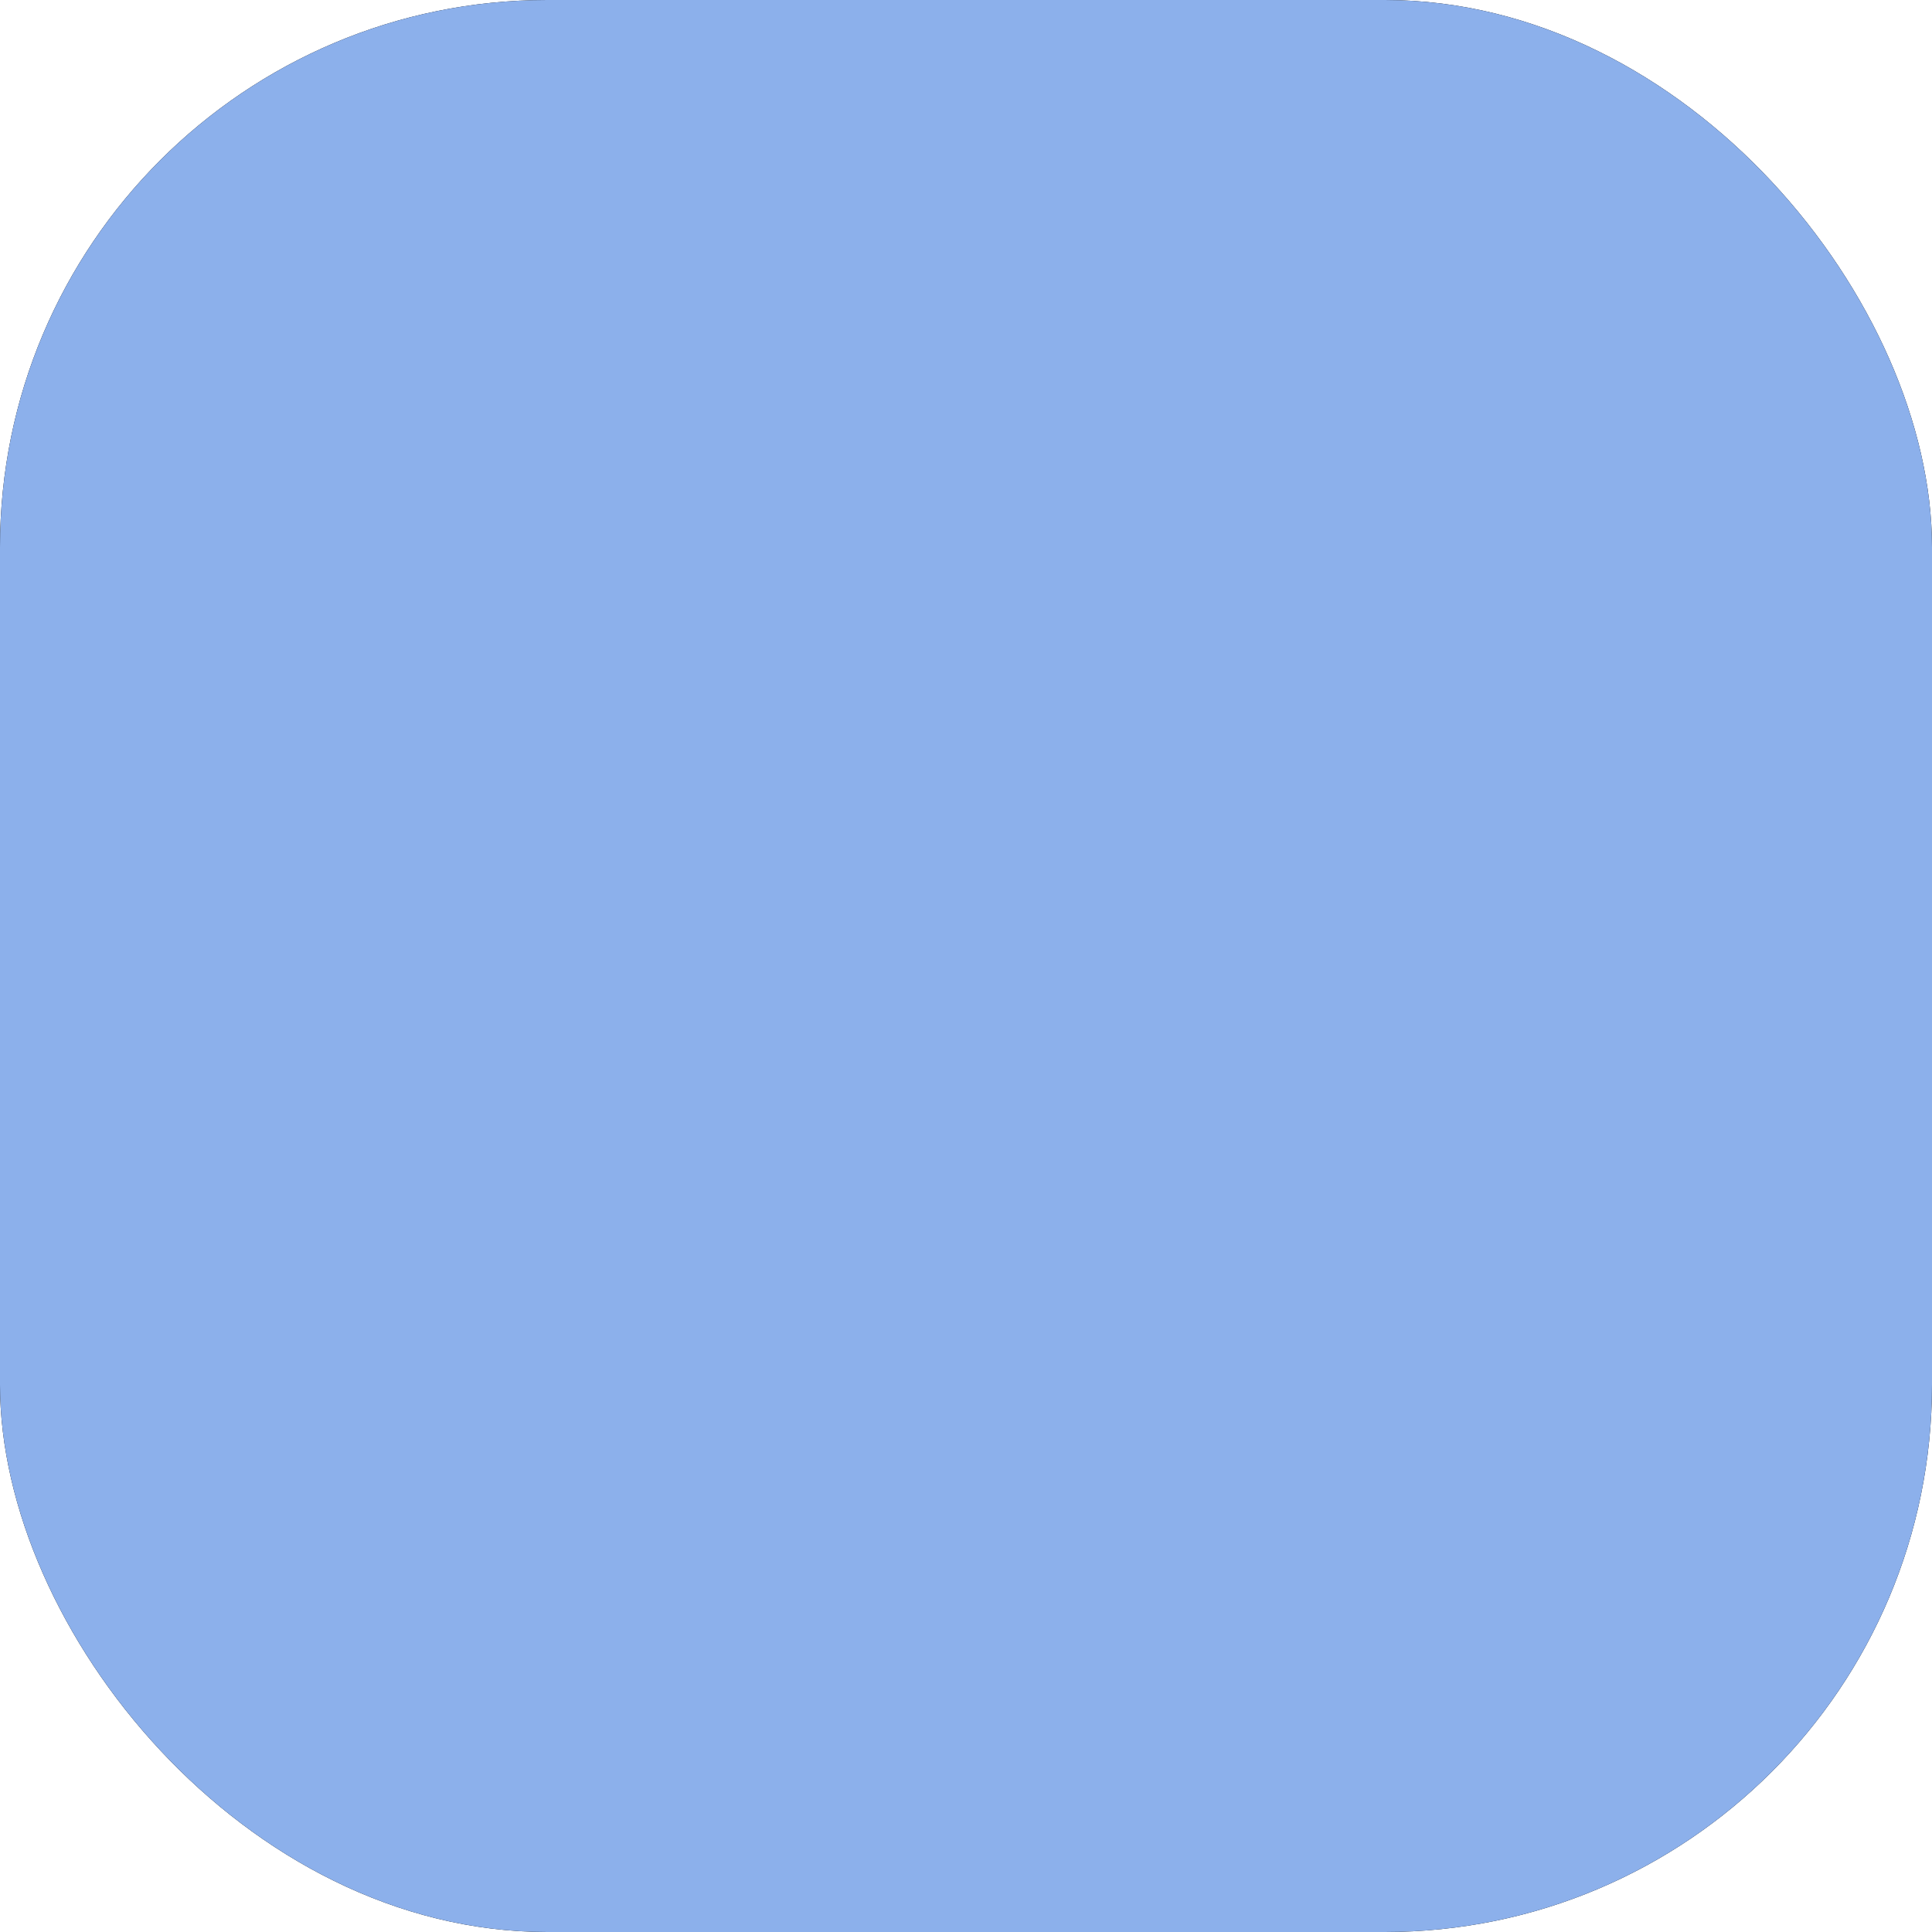
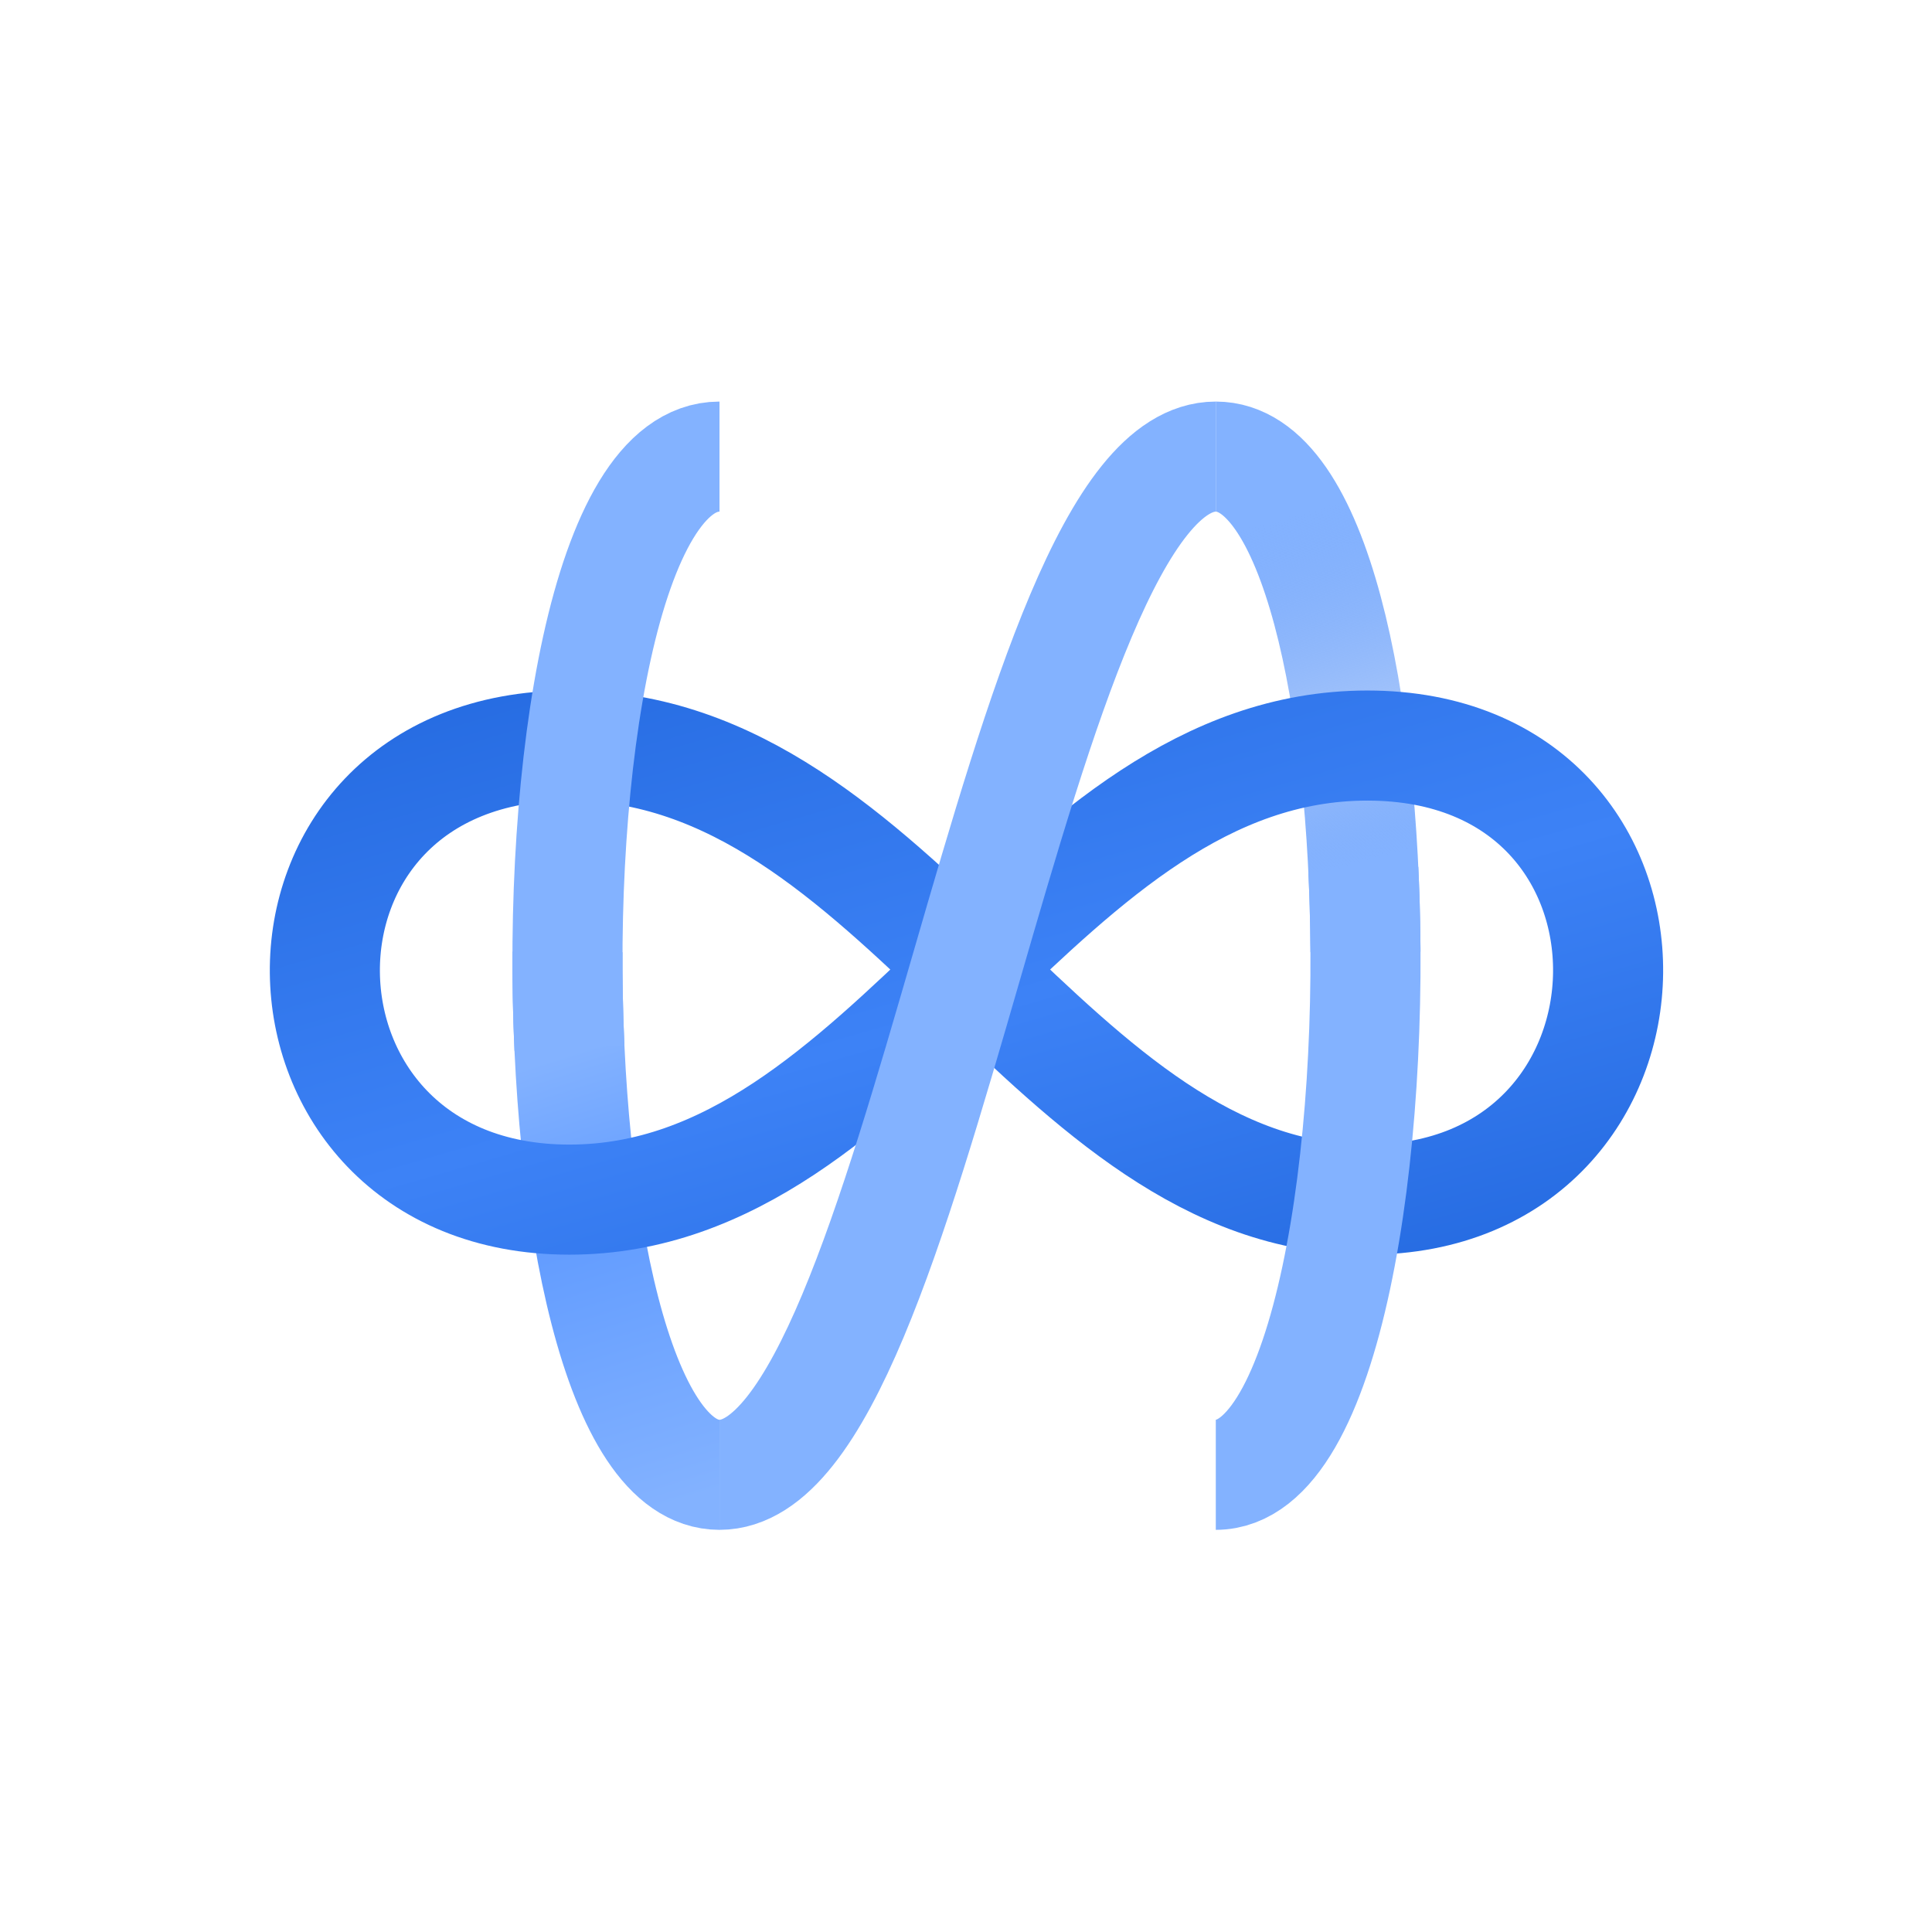
<svg xmlns="http://www.w3.org/2000/svg" width="226" height="226" viewBox="0 0 226 226" fill="none">
  <g clip-path="url(#clip0_1_148)">
-     <rect width="226" height="226" rx="64" fill="black" />
-     <path d="M142.22 53.412C118.546 53.412 107.569 172.518 84.165 172.518C60.761 172.518 60.142 53.412 84.165 53.412C108.188 53.412 119.199 172.518 142.22 172.518C165.242 172.518 165.895 53.412 142.22 53.412Z" stroke="url(#paint0_radial_1_148)" stroke-width="12.876" />
    <path d="M84.165 172.519C72.252 172.519 66.243 141.659 66.382 111.356" stroke="url(#paint1_linear_1_148)" stroke-width="12.876" />
    <path d="M142.22 53.412C153.845 53.412 159.604 82.125 159.73 111.355" stroke="url(#paint2_linear_1_148)" stroke-width="12.876" />
    <path d="M159.953 87.213C121.883 87.213 104.233 140.328 66.6 140.328C28.966 140.328 27.971 87.213 66.6 87.213C105.228 87.213 122.933 140.328 159.953 140.328C196.972 140.328 198.022 87.213 159.953 87.213Z" stroke="url(#paint3_linear_1_148)" stroke-width="12.876" />
-     <path d="M66.6 87.213C85.736 87.213 99.738 100.248 113.496 113.403C127.51 126.803 141.272 140.328 159.953 140.328" stroke="url(#paint4_linear_1_148)" stroke-width="12.876" />
    <path d="M142.22 53.412C118.546 53.412 107.569 172.518 84.165 172.518M84.165 53.412C70.85 53.412 65.105 90.003 66.615 122.622M142.22 172.518C155.191 172.518 161.061 134.711 159.481 101.698" stroke="url(#paint5_radial_1_148)" stroke-width="12.876" />
-     <path d="M96.5 98.46C102.415 102.866 107.975 108.125 113.496 113.404C118.935 118.604 124.335 123.823 130 128.263" stroke="url(#paint6_linear_1_148)" stroke-width="12.876" />
-     <rect width="226" height="226" fill="#8CB0EB" style="mix-blend-mode:soft-light" />
  </g>
  <defs>
    <radialGradient id="paint0_radial_1_148" cx="0" cy="0" r="1" gradientUnits="userSpaceOnUse" gradientTransform="translate(113.056 112.965) rotate(90) scale(59.553 46.676)">
      <stop offset="0.012" stop-color="#3D82F6" />
      <stop offset="1" stop-color="#83B2FF" />
    </radialGradient>
    <linearGradient id="paint1_linear_1_148" x1="68.581" y1="122.623" x2="84.677" y2="174.128" gradientUnits="userSpaceOnUse">
      <stop stop-color="#83B2FF" />
      <stop offset="0.378" stop-color="#629CFF" />
      <stop offset="1" stop-color="#83B2FF" />
    </linearGradient>
    <linearGradient id="paint2_linear_1_148" x1="157.106" y1="56.631" x2="168.372" y2="98.479" gradientUnits="userSpaceOnUse">
      <stop offset="0.045" stop-color="#83B2FF" />
      <stop offset="0.638" stop-color="#3D82F6" stop-opacity="0.46" />
      <stop offset="1" stop-color="#83B2FF" />
    </linearGradient>
    <linearGradient id="paint3_linear_1_148" x1="102.381" y1="37.317" x2="144.229" y2="182.175" gradientUnits="userSpaceOnUse">
      <stop stop-color="#1A60D7" />
      <stop offset="0.537" stop-color="#3D82F6" />
      <stop offset="0.98" stop-color="#1A60D7" />
    </linearGradient>
    <linearGradient id="paint4_linear_1_148" x1="60.533" y1="75.946" x2="166.763" y2="153.204" gradientUnits="userSpaceOnUse">
      <stop stop-color="#1358CD" />
      <stop offset="0.537" stop-color="#3D82F6" />
      <stop offset="0.98" stop-color="#1358CD" />
    </linearGradient>
    <radialGradient id="paint5_radial_1_148" cx="0" cy="0" r="1" gradientUnits="userSpaceOnUse" gradientTransform="translate(113.056 112.965) rotate(89.637) scale(93.355 33.46)">
      <stop stop-color="#83B2FF" />
      <stop offset="1" stop-color="#83B2FF" />
    </radialGradient>
    <linearGradient id="paint6_linear_1_148" x1="98" y1="102" x2="134" y2="130" gradientUnits="userSpaceOnUse">
      <stop stop-color="#2C71E5" />
      <stop offset="0.479" stop-color="#4A8DFF" />
      <stop offset="1" stop-color="#2F74E7" />
    </linearGradient>
    <clipPath id="clip0_1_148">
      <rect width="226" height="226" rx="64" fill="white" />
    </clipPath>
  </defs>
</svg>